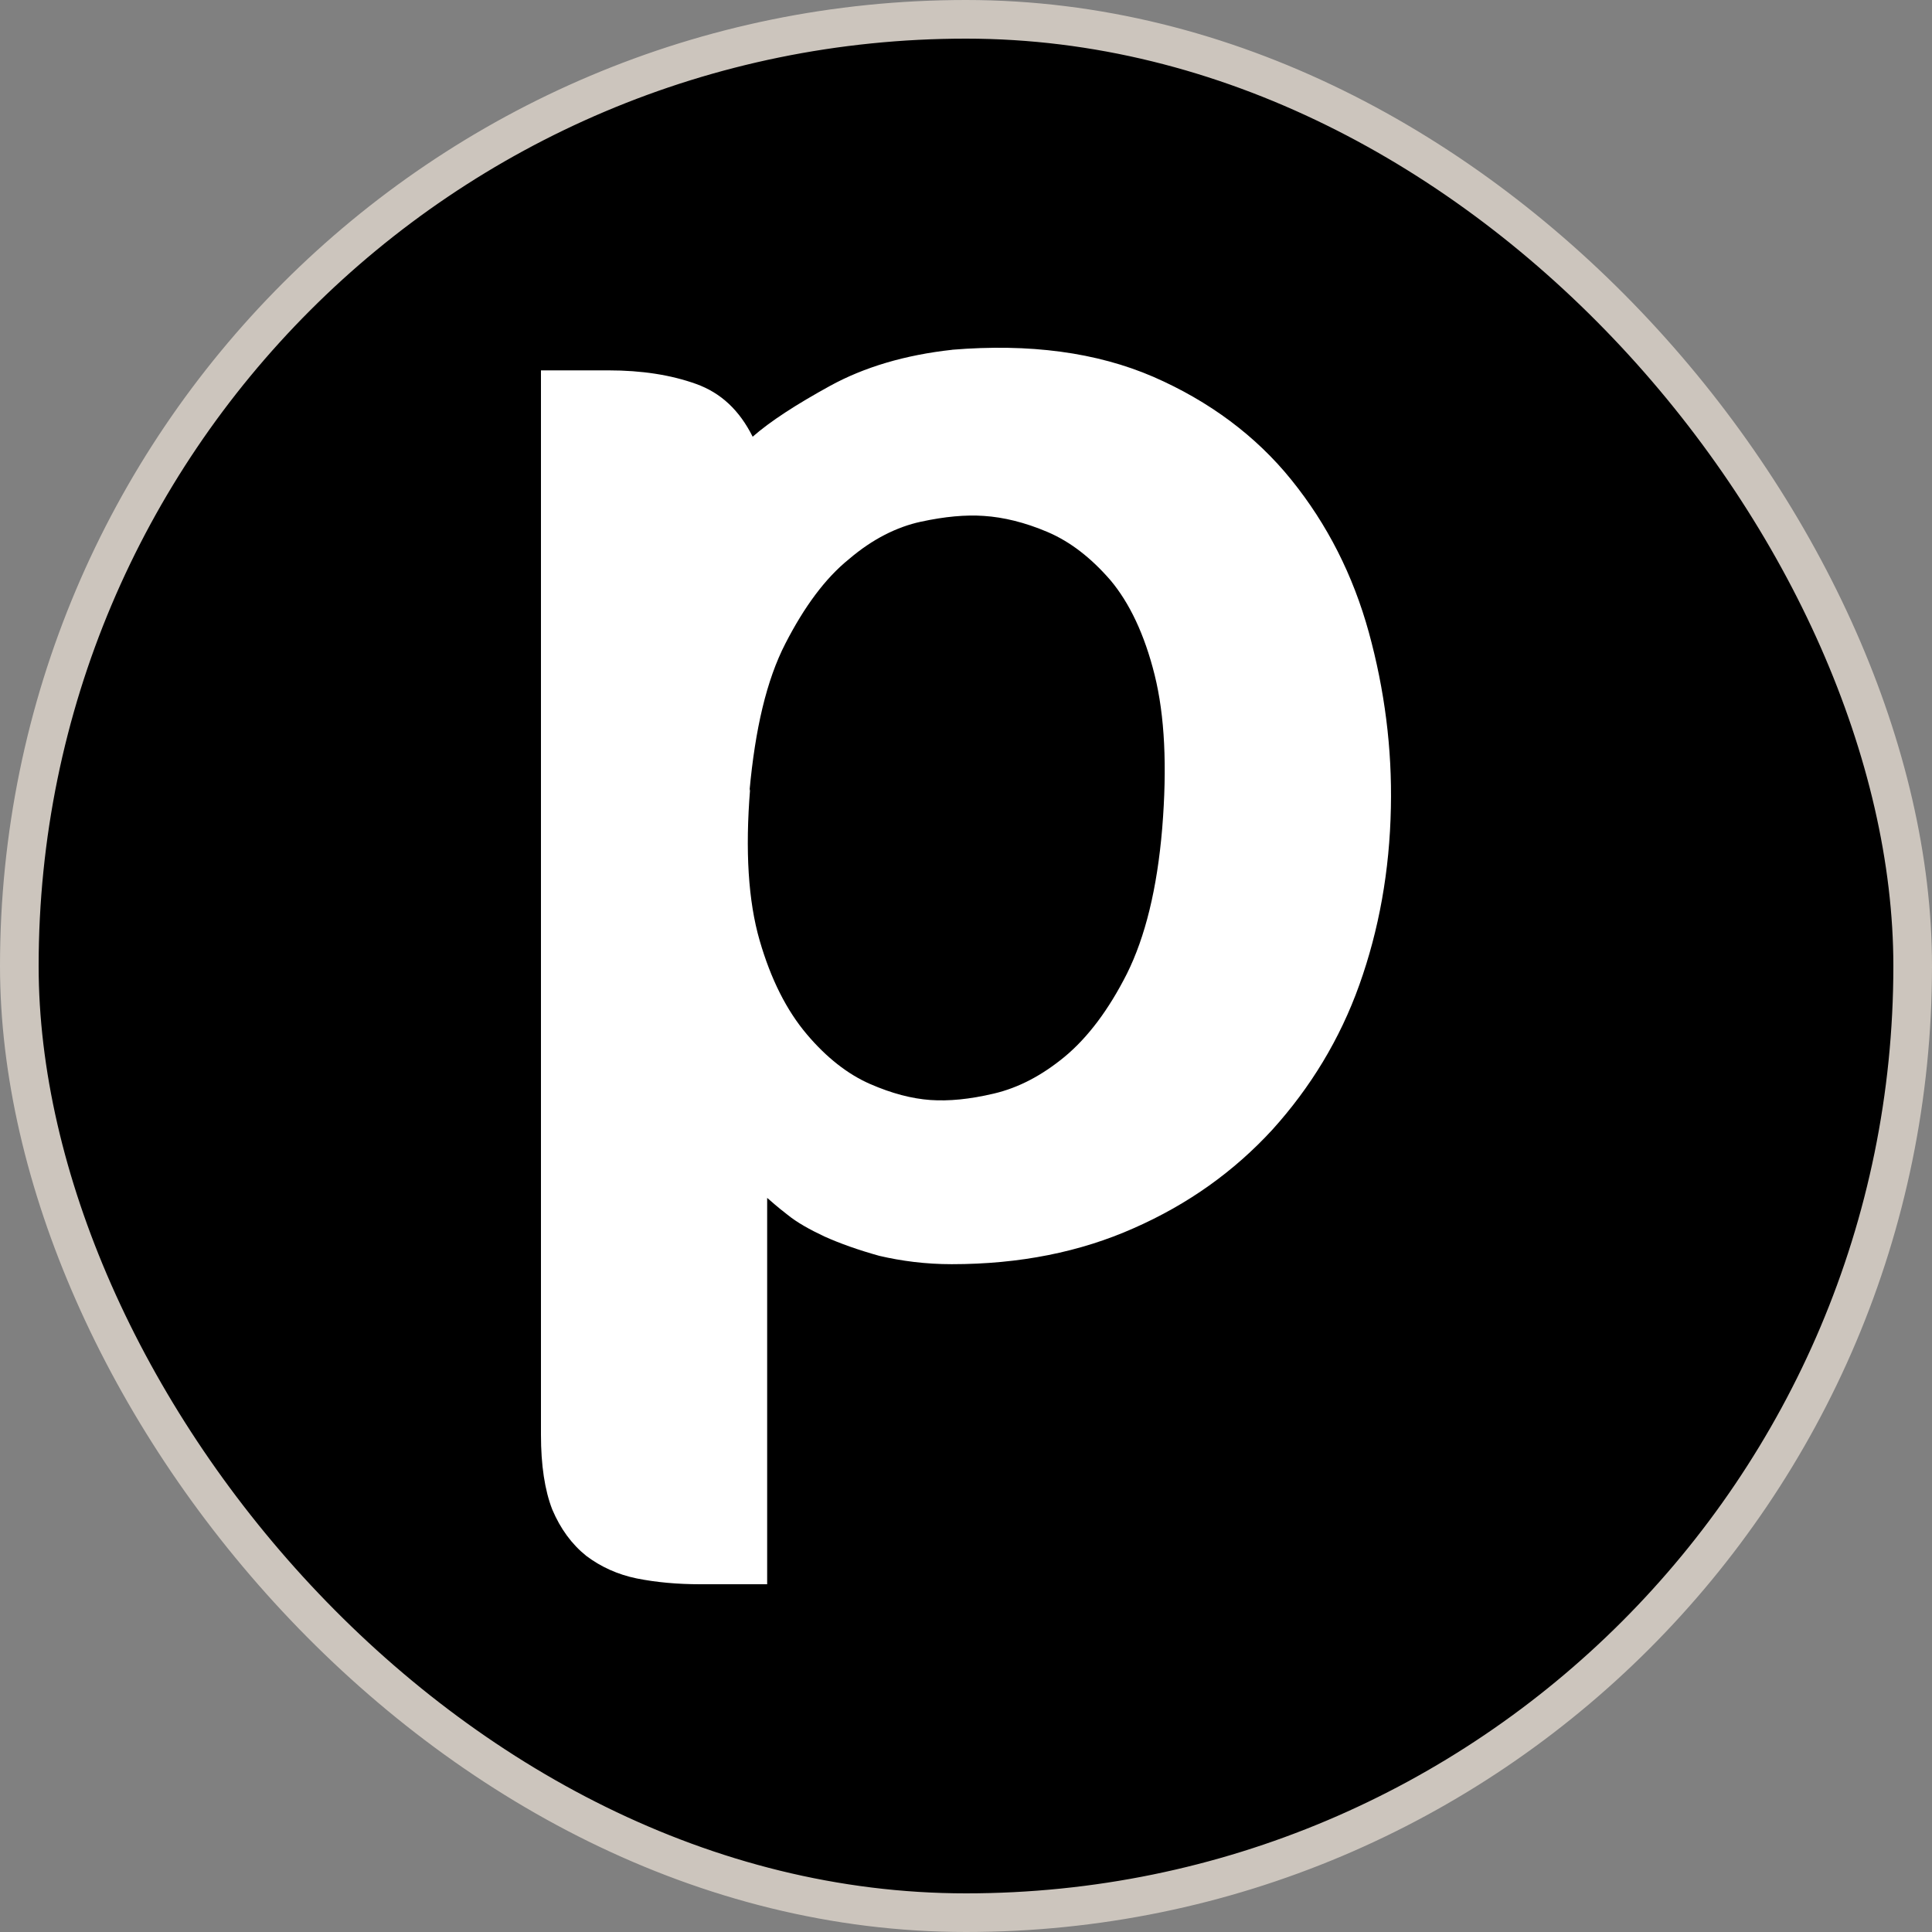
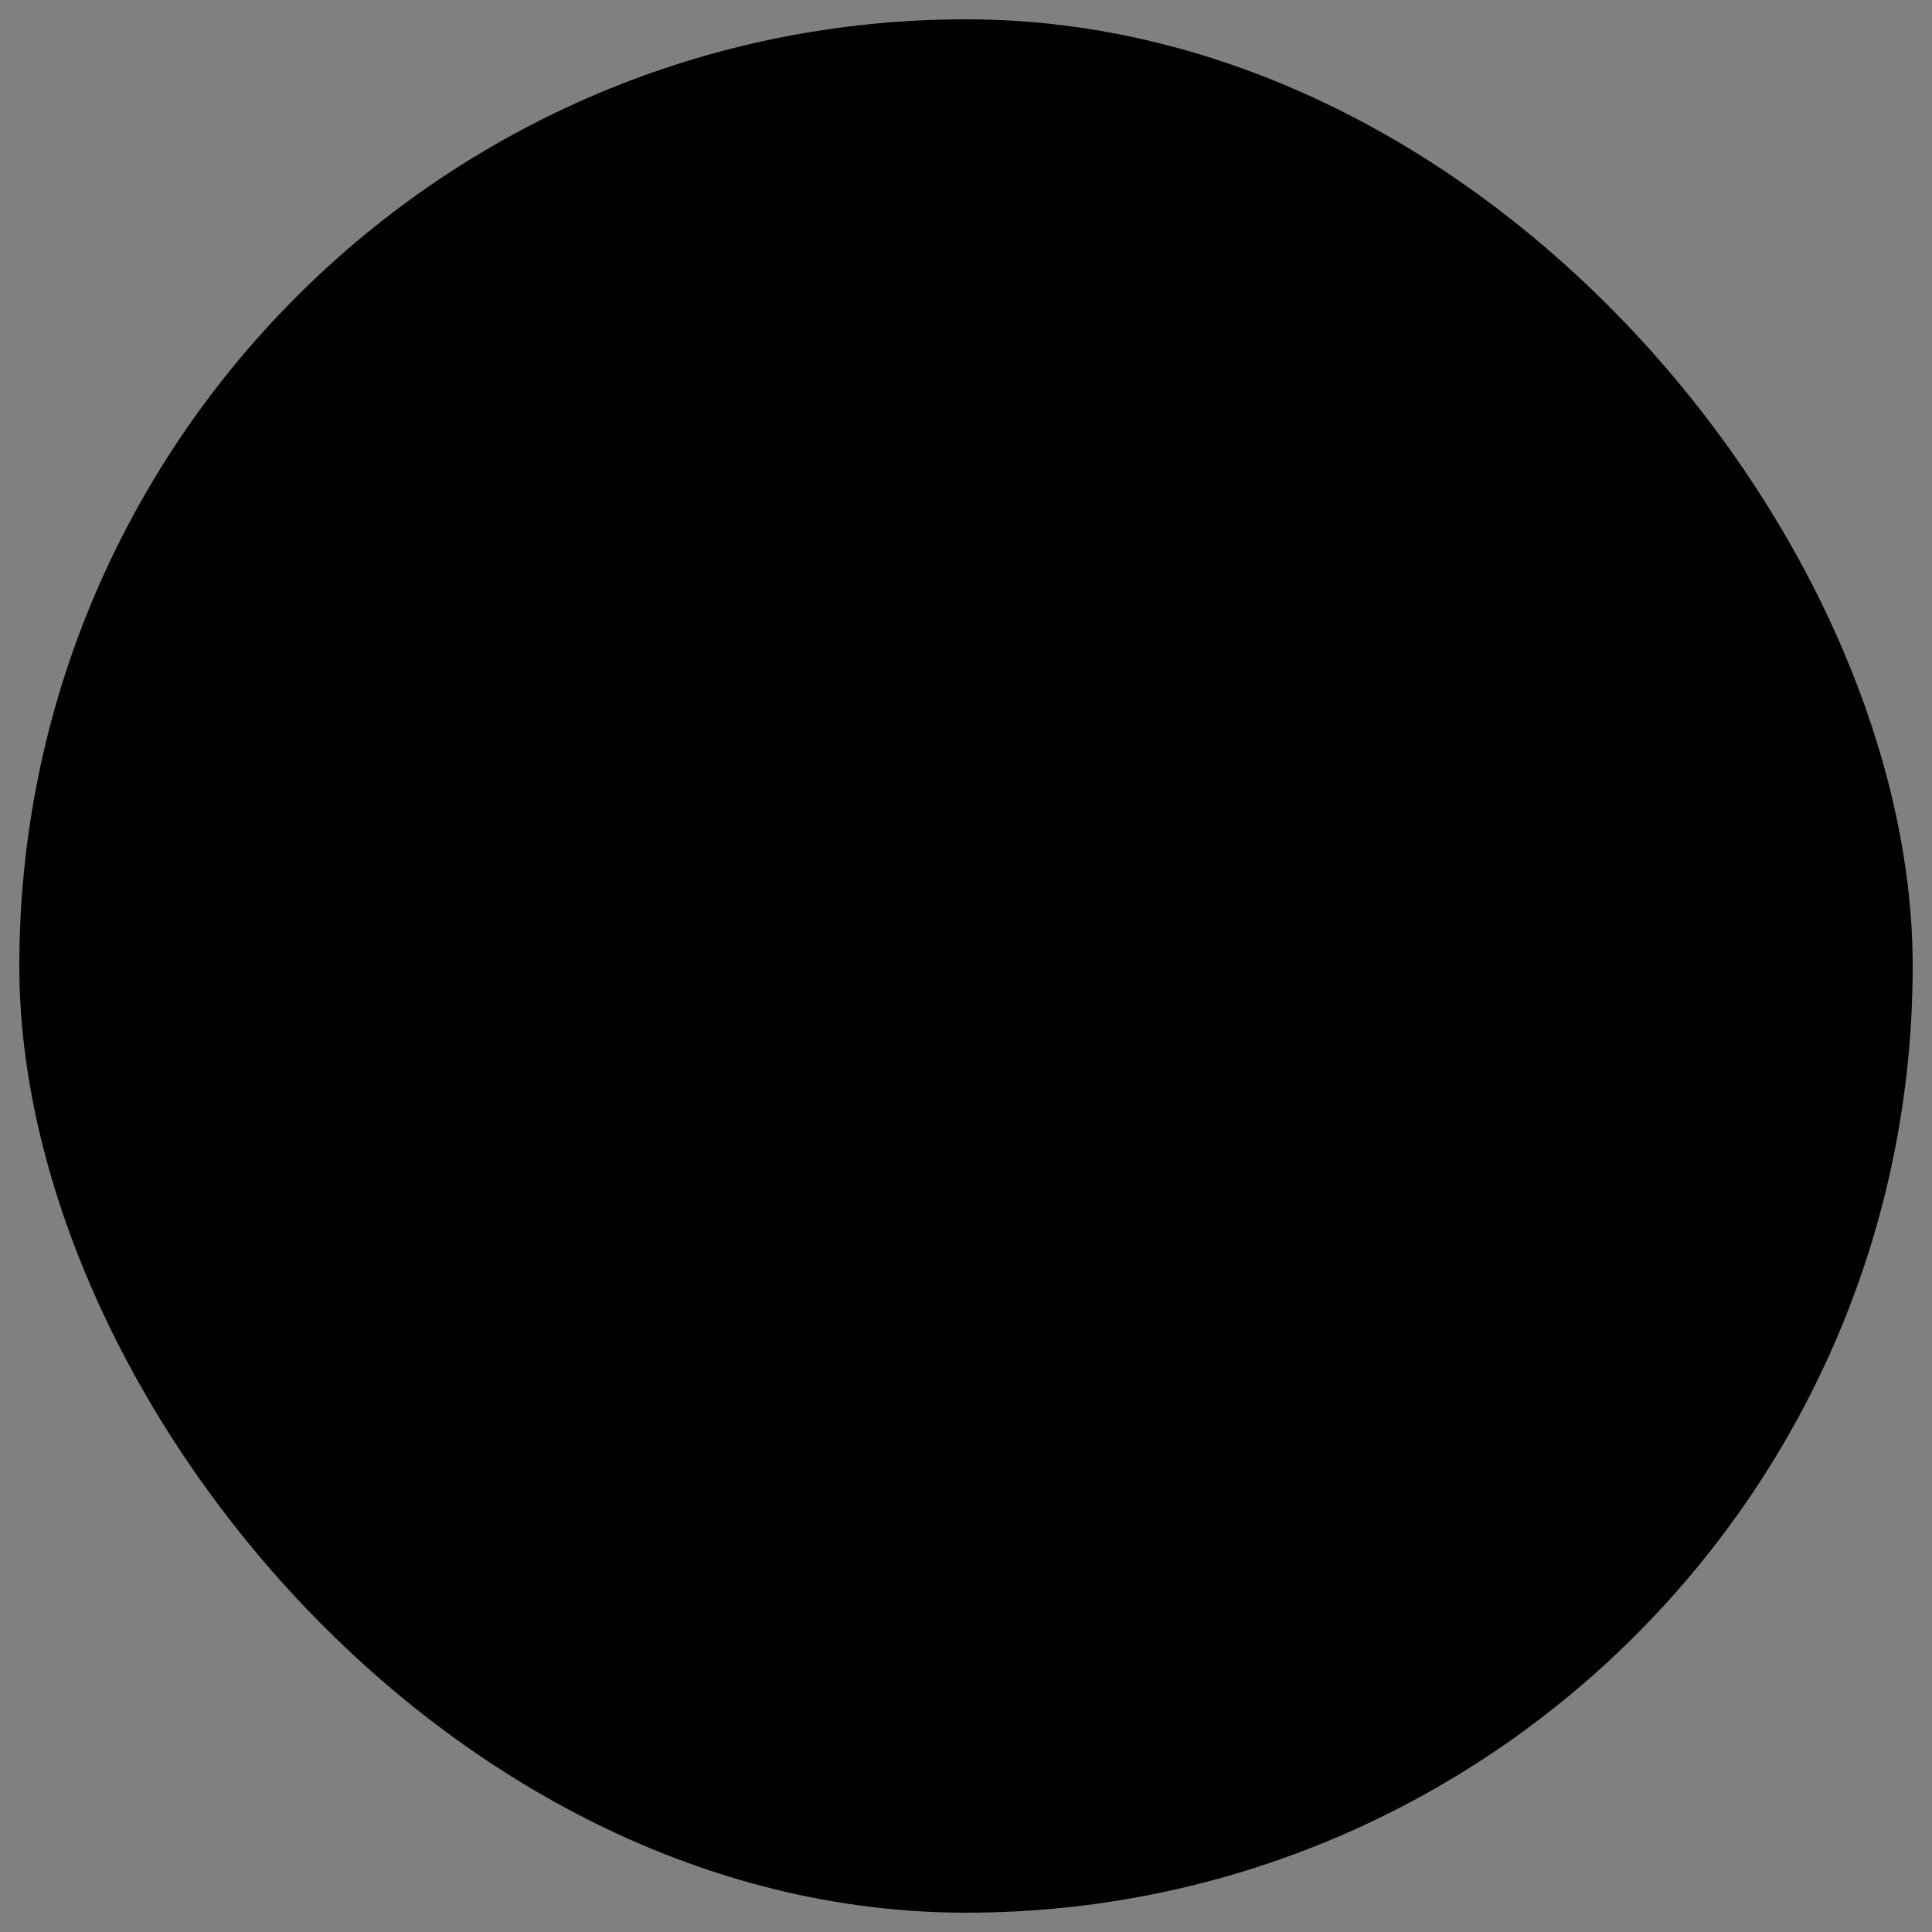
<svg xmlns="http://www.w3.org/2000/svg" width="50" height="50" viewBox="0 0 50 50" fill="none">
  <rect x="0" y="0" width="50" height="50" fill="#808080" stroke="none" />
  <rect x="0.5" y="0.5" width="49" height="49" rx="24.5" fill="black" />
-   <rect x="0.5" y="0.5" width="49" height="49" rx="24.5" stroke="#CCC5BD" />
-   <path fill-rule="evenodd" clip-rule="evenodd" d="M24.631 9.052C26.653 8.885 28.382 9.119 29.849 9.752C31.3 10.385 32.507 11.285 33.42 12.418C34.35 13.569 35.018 14.885 35.426 16.368C35.833 17.852 36.029 19.368 35.996 20.901C35.964 22.535 35.687 24.068 35.181 25.484C34.676 26.901 33.909 28.151 32.931 29.234C31.936 30.317 30.746 31.167 29.344 31.784C27.958 32.401 26.392 32.717 24.631 32.717C23.947 32.717 23.327 32.634 22.756 32.501C22.218 32.351 21.745 32.184 21.338 32.001C20.946 31.817 20.62 31.634 20.376 31.434C20.115 31.234 19.952 31.084 19.854 31.001V41H18.125C17.522 41 16.984 40.95 16.479 40.85C15.989 40.75 15.549 40.55 15.174 40.267C14.799 39.967 14.505 39.567 14.293 39.067C14.098 38.567 14 37.917 14 37.134V9.585H15.745C16.609 9.585 17.359 9.702 18.011 9.935C18.663 10.169 19.136 10.619 19.479 11.302C19.935 10.902 20.604 10.469 21.484 9.985C22.365 9.502 23.425 9.185 24.648 9.052H24.631ZM19.413 20.418C19.283 22.018 19.365 23.318 19.658 24.334C19.952 25.351 20.359 26.151 20.881 26.768C21.387 27.368 21.941 27.801 22.512 28.051C23.082 28.301 23.604 28.434 24.077 28.468C24.55 28.501 25.088 28.451 25.724 28.301C26.36 28.151 26.963 27.834 27.55 27.351C28.153 26.851 28.692 26.134 29.164 25.201C29.637 24.251 29.947 23.001 30.078 21.435C30.208 19.835 30.143 18.518 29.882 17.468C29.621 16.418 29.23 15.602 28.74 15.018C28.235 14.435 27.697 14.018 27.11 13.768C26.523 13.518 25.968 13.385 25.463 13.352C24.99 13.319 24.452 13.368 23.832 13.502C23.213 13.635 22.577 13.952 21.974 14.468C21.354 14.968 20.816 15.702 20.327 16.652C19.837 17.602 19.544 18.868 19.397 20.468L19.413 20.418Z" fill="white" />
</svg>